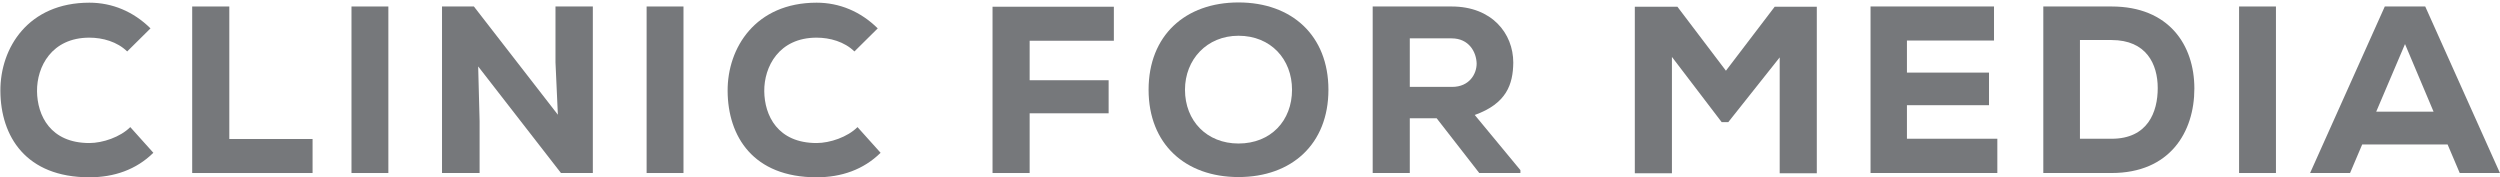
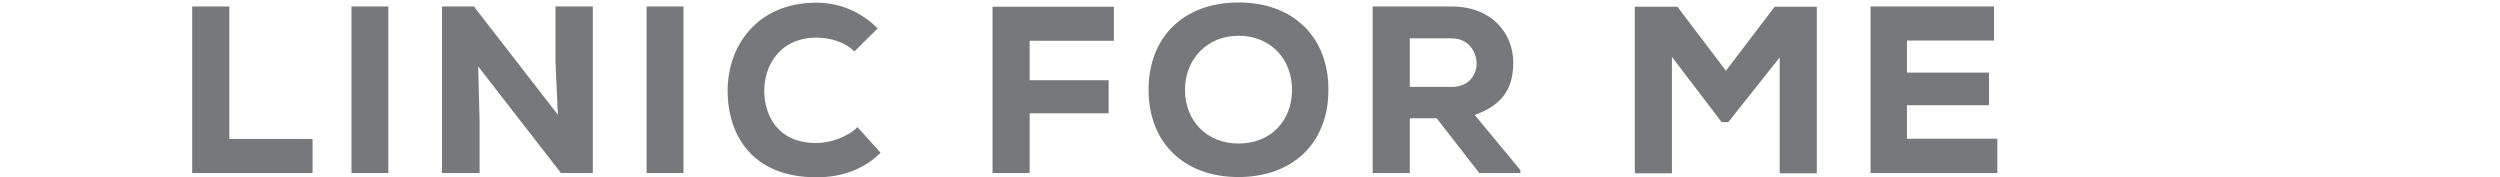
<svg xmlns="http://www.w3.org/2000/svg" width="578" height="41" viewBox="0 0 578 41" fill="none">
-   <path d="M30.12 29.385C27.81 31.695 23.74 33.07 20.66 33.07C11.64 33.07 8.615 26.69 8.56 21.08C8.505 15.47 11.915 8.705 20.66 8.705C23.74 8.705 27.095 9.64 29.405 11.895L34.795 6.56C30.835 2.655 25.94 0.62 20.66 0.62C6.525 0.62 0.035 11.07 0.09 21.025C0.145 31.53 5.975 40.99 20.66 40.99C26.38 40.99 31.495 39.23 35.455 35.325L30.12 29.385Z" fill="#76787B" />
  <path d="M44.436 1.5V40H72.266V32.135H53.016V1.5H44.436Z" fill="#76787B" />
  <path d="M89.789 40V1.5H81.264V40H89.789Z" fill="#76787B" />
  <path d="M109.564 1.5H102.194V40H110.884V28.01L110.554 15.36L129.694 40H137.064V1.5H128.429V14.425L128.979 26.525L109.564 1.5Z" fill="#76787B" />
  <path d="M158.022 40V1.5H149.497V40H158.022Z" fill="#76787B" />
  <path d="M198.257 29.385C195.947 31.695 191.877 33.07 188.797 33.07C179.777 33.07 176.752 26.69 176.697 21.08C176.642 15.47 180.052 8.705 188.797 8.705C191.877 8.705 195.232 9.64 197.542 11.895L202.932 6.56C198.972 2.655 194.077 0.62 188.797 0.62C174.662 0.62 168.172 11.07 168.227 21.025C168.282 31.53 174.112 40.99 188.797 40.99C194.517 40.99 199.632 39.23 203.592 35.325L198.257 29.385Z" fill="#76787B" />
  <path d="M238.054 40V26.195H256.314V18.55H238.054V9.42H257.524V1.555H229.474V40H238.054Z" fill="#76787B" />
  <path d="M307.133 20.75C307.133 8.21 298.663 0.565 286.343 0.565C274.023 0.565 265.553 8.21 265.553 20.75C265.553 33.29 274.023 40.935 286.343 40.935C298.663 40.935 307.133 33.29 307.133 20.75ZM298.718 20.75C298.718 27.9 293.823 33.18 286.343 33.18C279.028 33.18 273.968 27.955 273.968 20.75C273.968 13.765 279.028 8.265 286.343 8.265C293.823 8.265 298.718 13.71 298.718 20.75Z" fill="#76787B" />
  <path d="M351.52 39.34L340.96 26.58C348.33 23.94 349.815 19.485 349.87 14.48C349.87 7.715 344.92 1.5 335.625 1.5C329.41 1.5 323.635 1.5 317.365 1.5V40H325.945V27.35H332.16L342.005 40H351.52V39.34ZM335.625 8.87C339.64 8.87 341.345 12.06 341.4 14.7C341.4 17.12 339.695 20.09 335.735 20.09H325.945V8.87H335.625Z" fill="#76787B" />
  <path d="M411.465 40.055H420.045V1.555H410.31L399.035 16.35L387.815 1.555C384.57 1.555 381.215 1.555 377.97 1.555V40.055H386.55V13.16L398.045 28.23H399.585L411.465 13.27V40.055Z" fill="#76787B" />
  <path d="M461.784 32.08H440.884V24.325H459.859V16.79H440.884V9.365H461.014V1.5H432.469C432.469 14.315 432.469 27.185 432.469 40H461.784V32.08Z" fill="#76787B" />
-   <path d="M472.413 1.5V40C477.253 40 483.358 40 488.198 40C501.673 40 507.338 30.54 507.338 20.475C507.338 10.41 501.453 1.5 488.198 1.5H472.413ZM480.883 9.255H488.198C496.228 9.255 498.868 14.81 498.868 20.365C498.868 25.92 496.558 32.08 488.198 32.08H480.883V9.255Z" fill="#76787B" />
-   <path d="M526.199 40V1.5H517.674V40H526.199Z" fill="#76787B" />
-   <path d="M568.689 40H577.984L560.714 1.5H551.364L534.094 40H543.334L546.139 33.4H565.884L568.689 40ZM562.639 25.81H549.384L556.039 10.19L562.639 25.81Z" fill="#76787B" />
</svg>